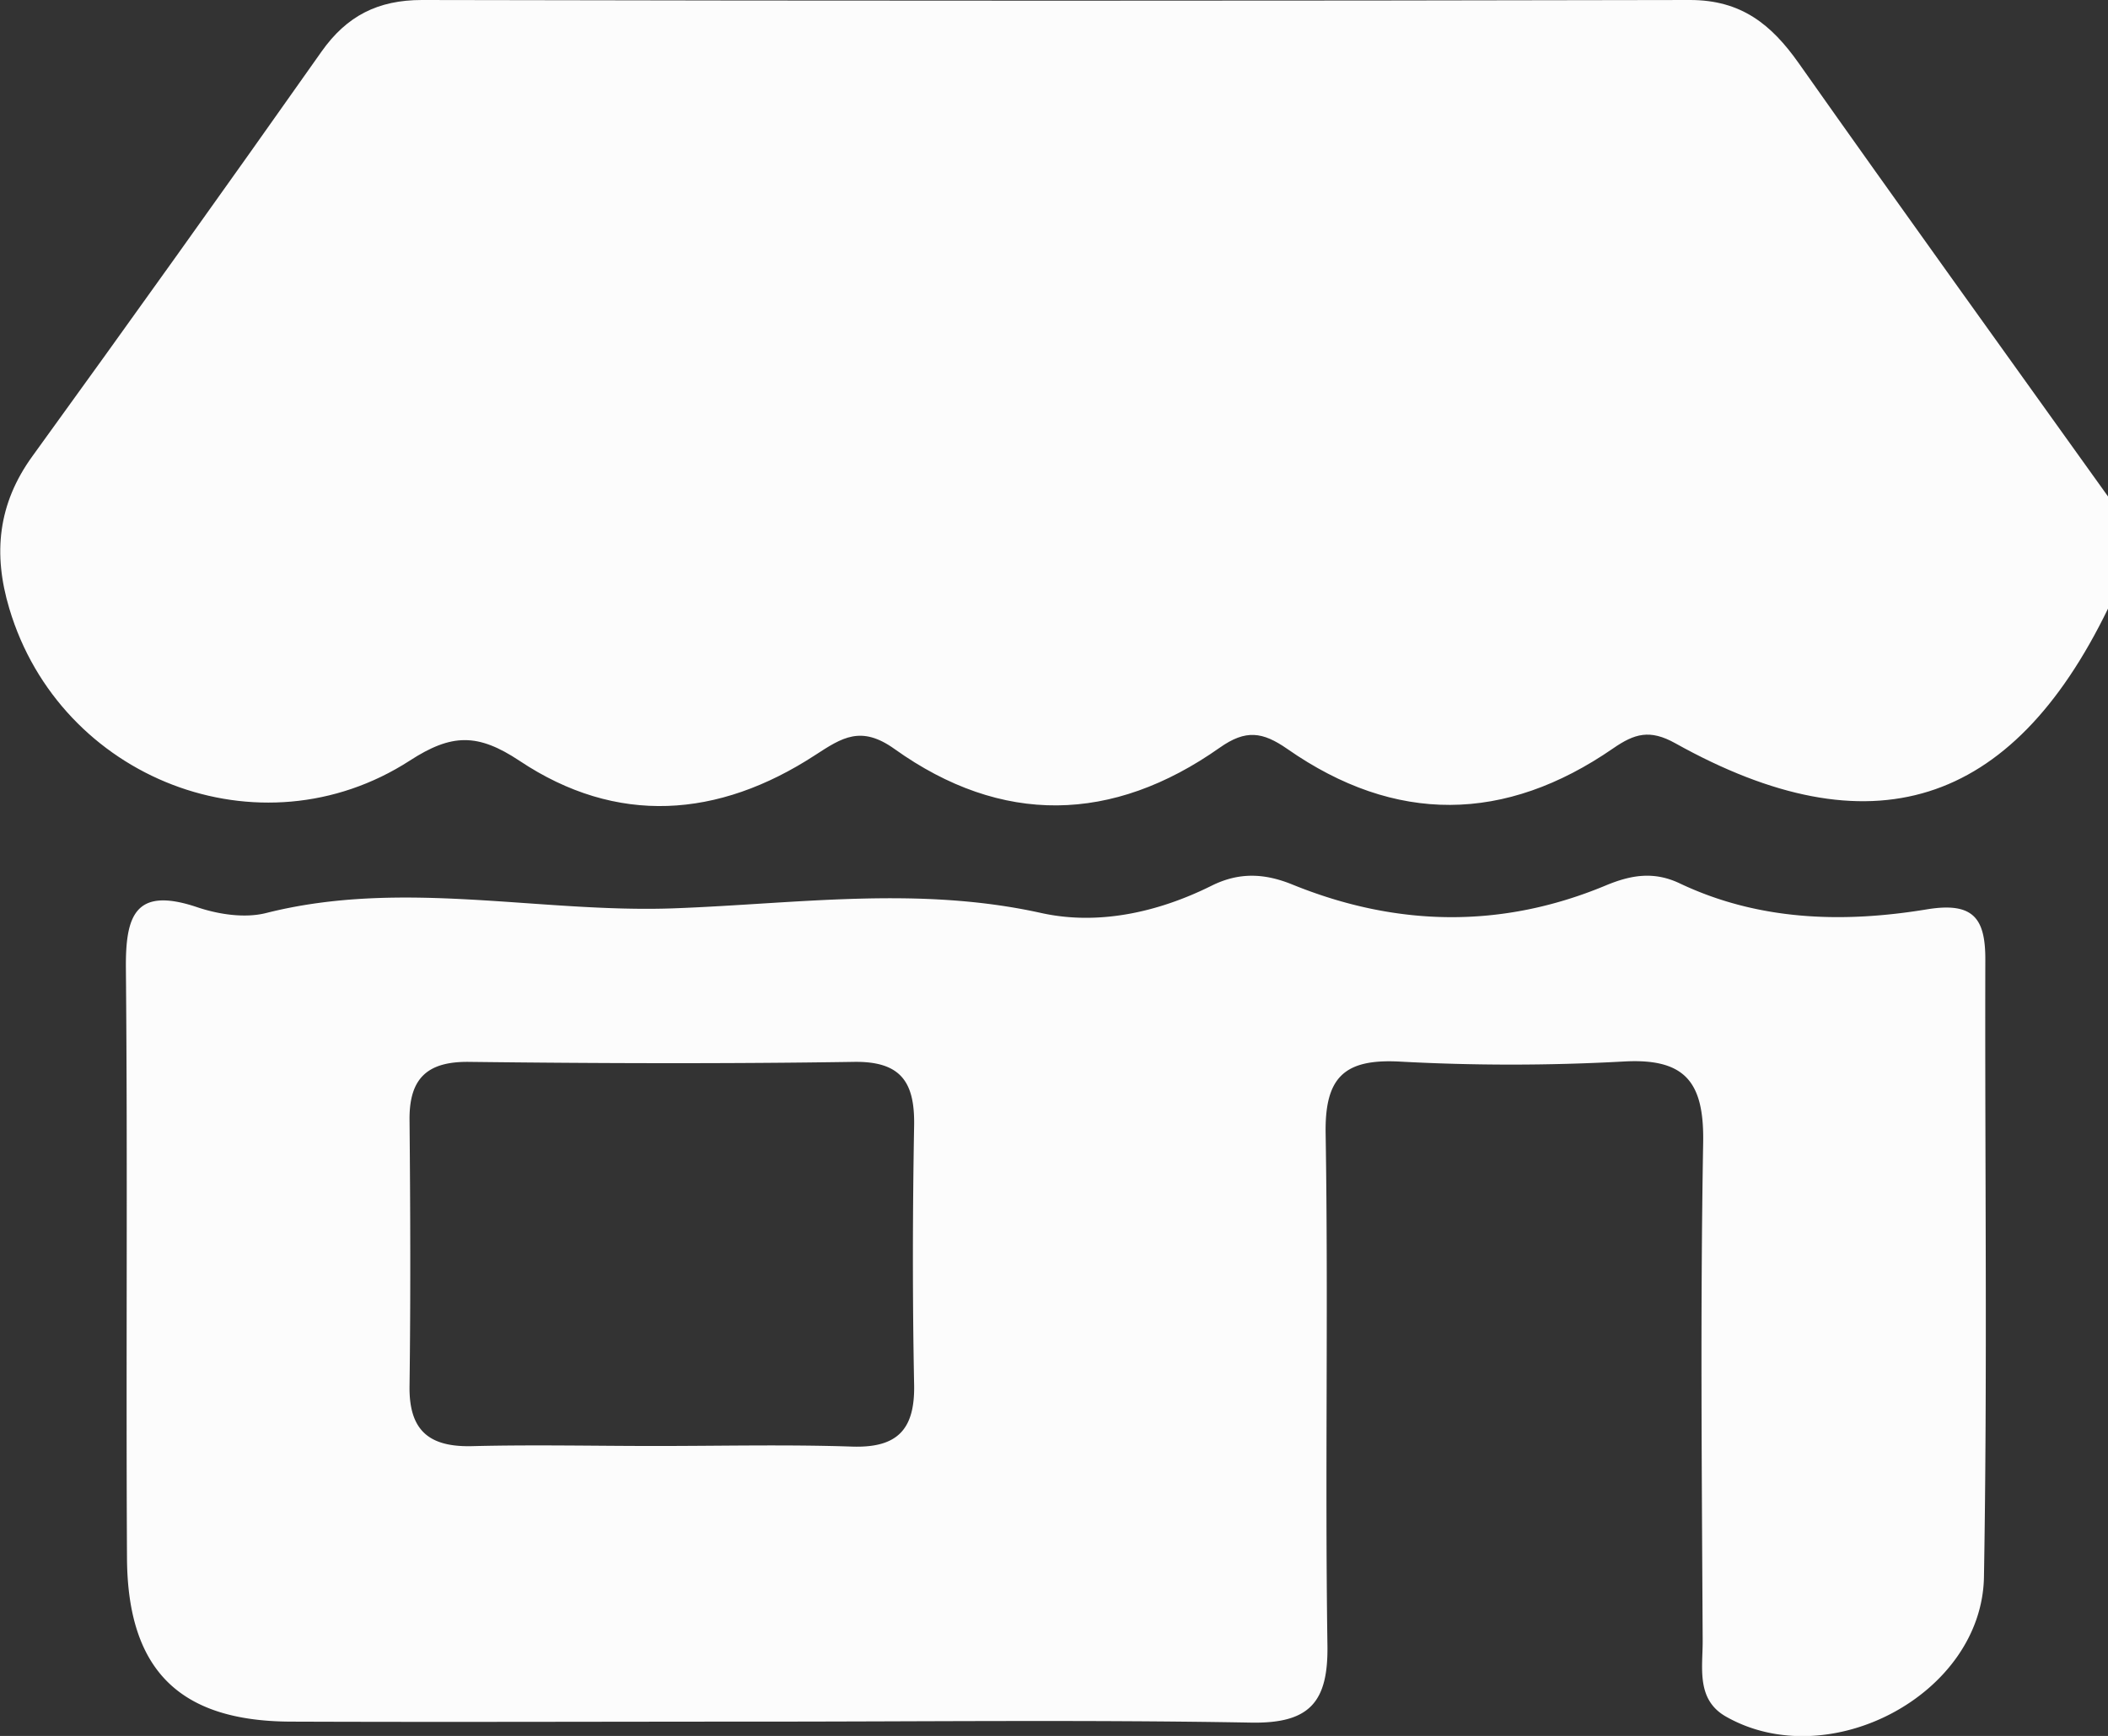
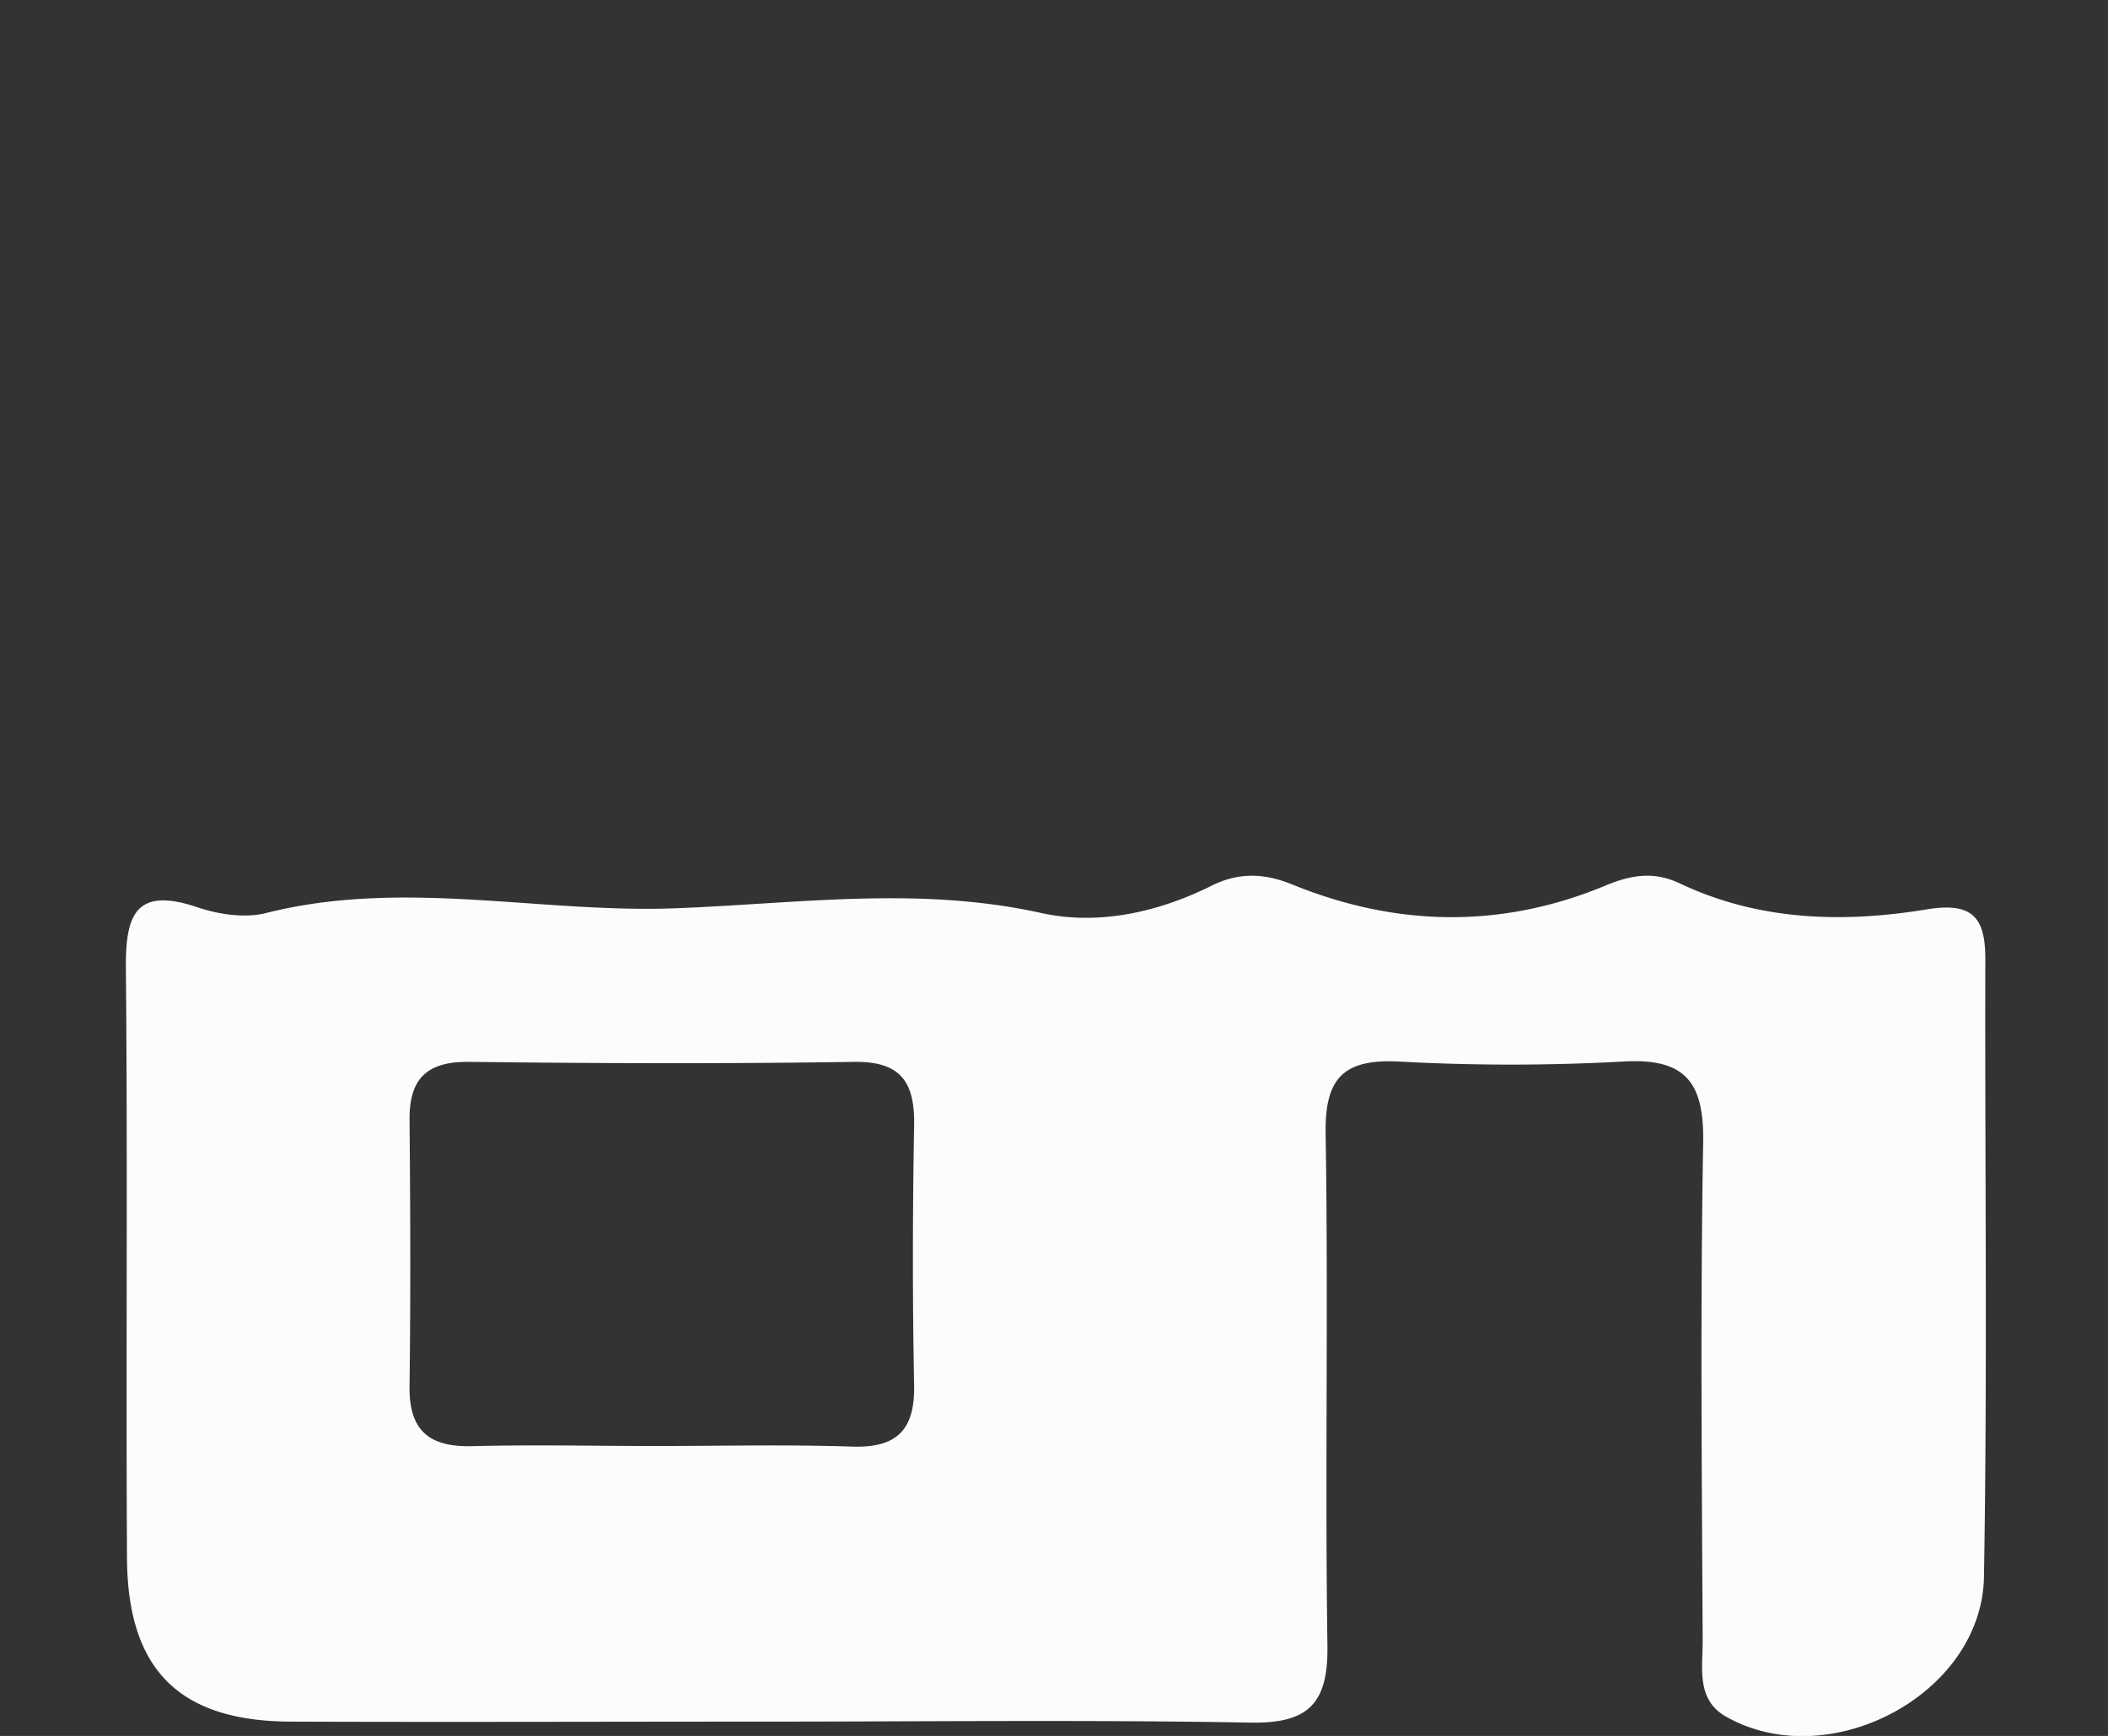
<svg xmlns="http://www.w3.org/2000/svg" viewBox="0 0 385.27 317.3">
  <rect x="0" y="0" width="385.27" height="317.3" fill="#333333" stroke="none" />
  <defs>
    <style>.cls-1{fill:#fcfcfc;}</style>
  </defs>
  <title>Zp36FN</title>
  <g id="Capa_2" data-name="Capa 2">
    <g id="Capa_1-2" data-name="Capa 1">
      <g id="Zp36FN">
-         <path class="cls-1" d="M385.27,111.25c-17.66,36.37-43.4,44.52-79.07,24.61-4.67-2.61-7.47-1.77-11.39.94-19.73,13.62-39.79,13.87-59.52.1-4.53-3.15-7.6-3.6-12.36-.24-19.6,13.82-39.86,14.23-59.43.25-6.13-4.39-9.6-2.09-14.52,1.11-17.7,11.54-36.28,12.88-54,1.06-7.68-5.11-12.46-5-20.09-.05-27.35,17.66-63.92,3.34-73.19-27.8-3-10-2.1-19.14,4.24-27.87Q32.57,46.58,58.77,9.42C63.38,2.89,69.09,0,77.11,0Q193,.25,308.89,0c9.35,0,14.86,4.47,19.85,11.54,18.69,26.51,37.66,52.81,56.53,79.2Z" />
        <path class="cls-1" d="M138.91,314.68c-28.63,0-57.26.11-85.88,0-20.28-.11-29.71-9.48-29.82-29.92-.2-35.89.13-71.79-.2-107.67-.09-9.68,1.62-15.1,13-11.28,3.93,1.33,8.74,2.06,12.64,1.07,25-6.31,50,.06,74.65-.86,22.51-.84,44.5-4.12,67,.86,10.4,2.29,21.3-.09,31.16-5,4.93-2.45,9.56-2.31,14.73-.21,19,7.73,38.21,8.13,57.3.17,4.54-1.89,8.74-2.64,13.5-.38,14.45,6.86,29.87,7.28,45.19,4.75,8.55-1.4,10.69,1.7,10.67,9.22-.1,37.6.4,75.21-.25,112.8-.38,21.52-28.37,36.23-47.17,25.52-5.48-3.12-4.21-9-4.24-13.87-.15-30.33-.44-60.68.09-91,.19-11-3.17-15.53-14.63-14.85a376.34,376.34,0,0,1-41,0c-10-.49-13.53,2.93-13.37,13.12.51,31.18-.13,62.38.33,93.57.16,10.42-3.26,14.34-14,14.14C198.73,314.33,168.82,314.68,138.91,314.68Zm-19-50.38c12,0,23.9-.29,35.83.11,8.3.27,11.49-3.14,11.33-11.32-.31-15.78-.28-31.57,0-47.36.13-7.83-2.31-11.77-11-11.64-23.46.36-46.93.28-70.39,0-7.63-.08-10.9,3.05-10.83,10.6.15,16.21.21,32.42,0,48.63-.13,8.39,3.8,11.28,11.77,11C97.73,264.05,108.83,264.3,119.92,264.3Z" />
      </g>
    </g>
  </g>
</svg>